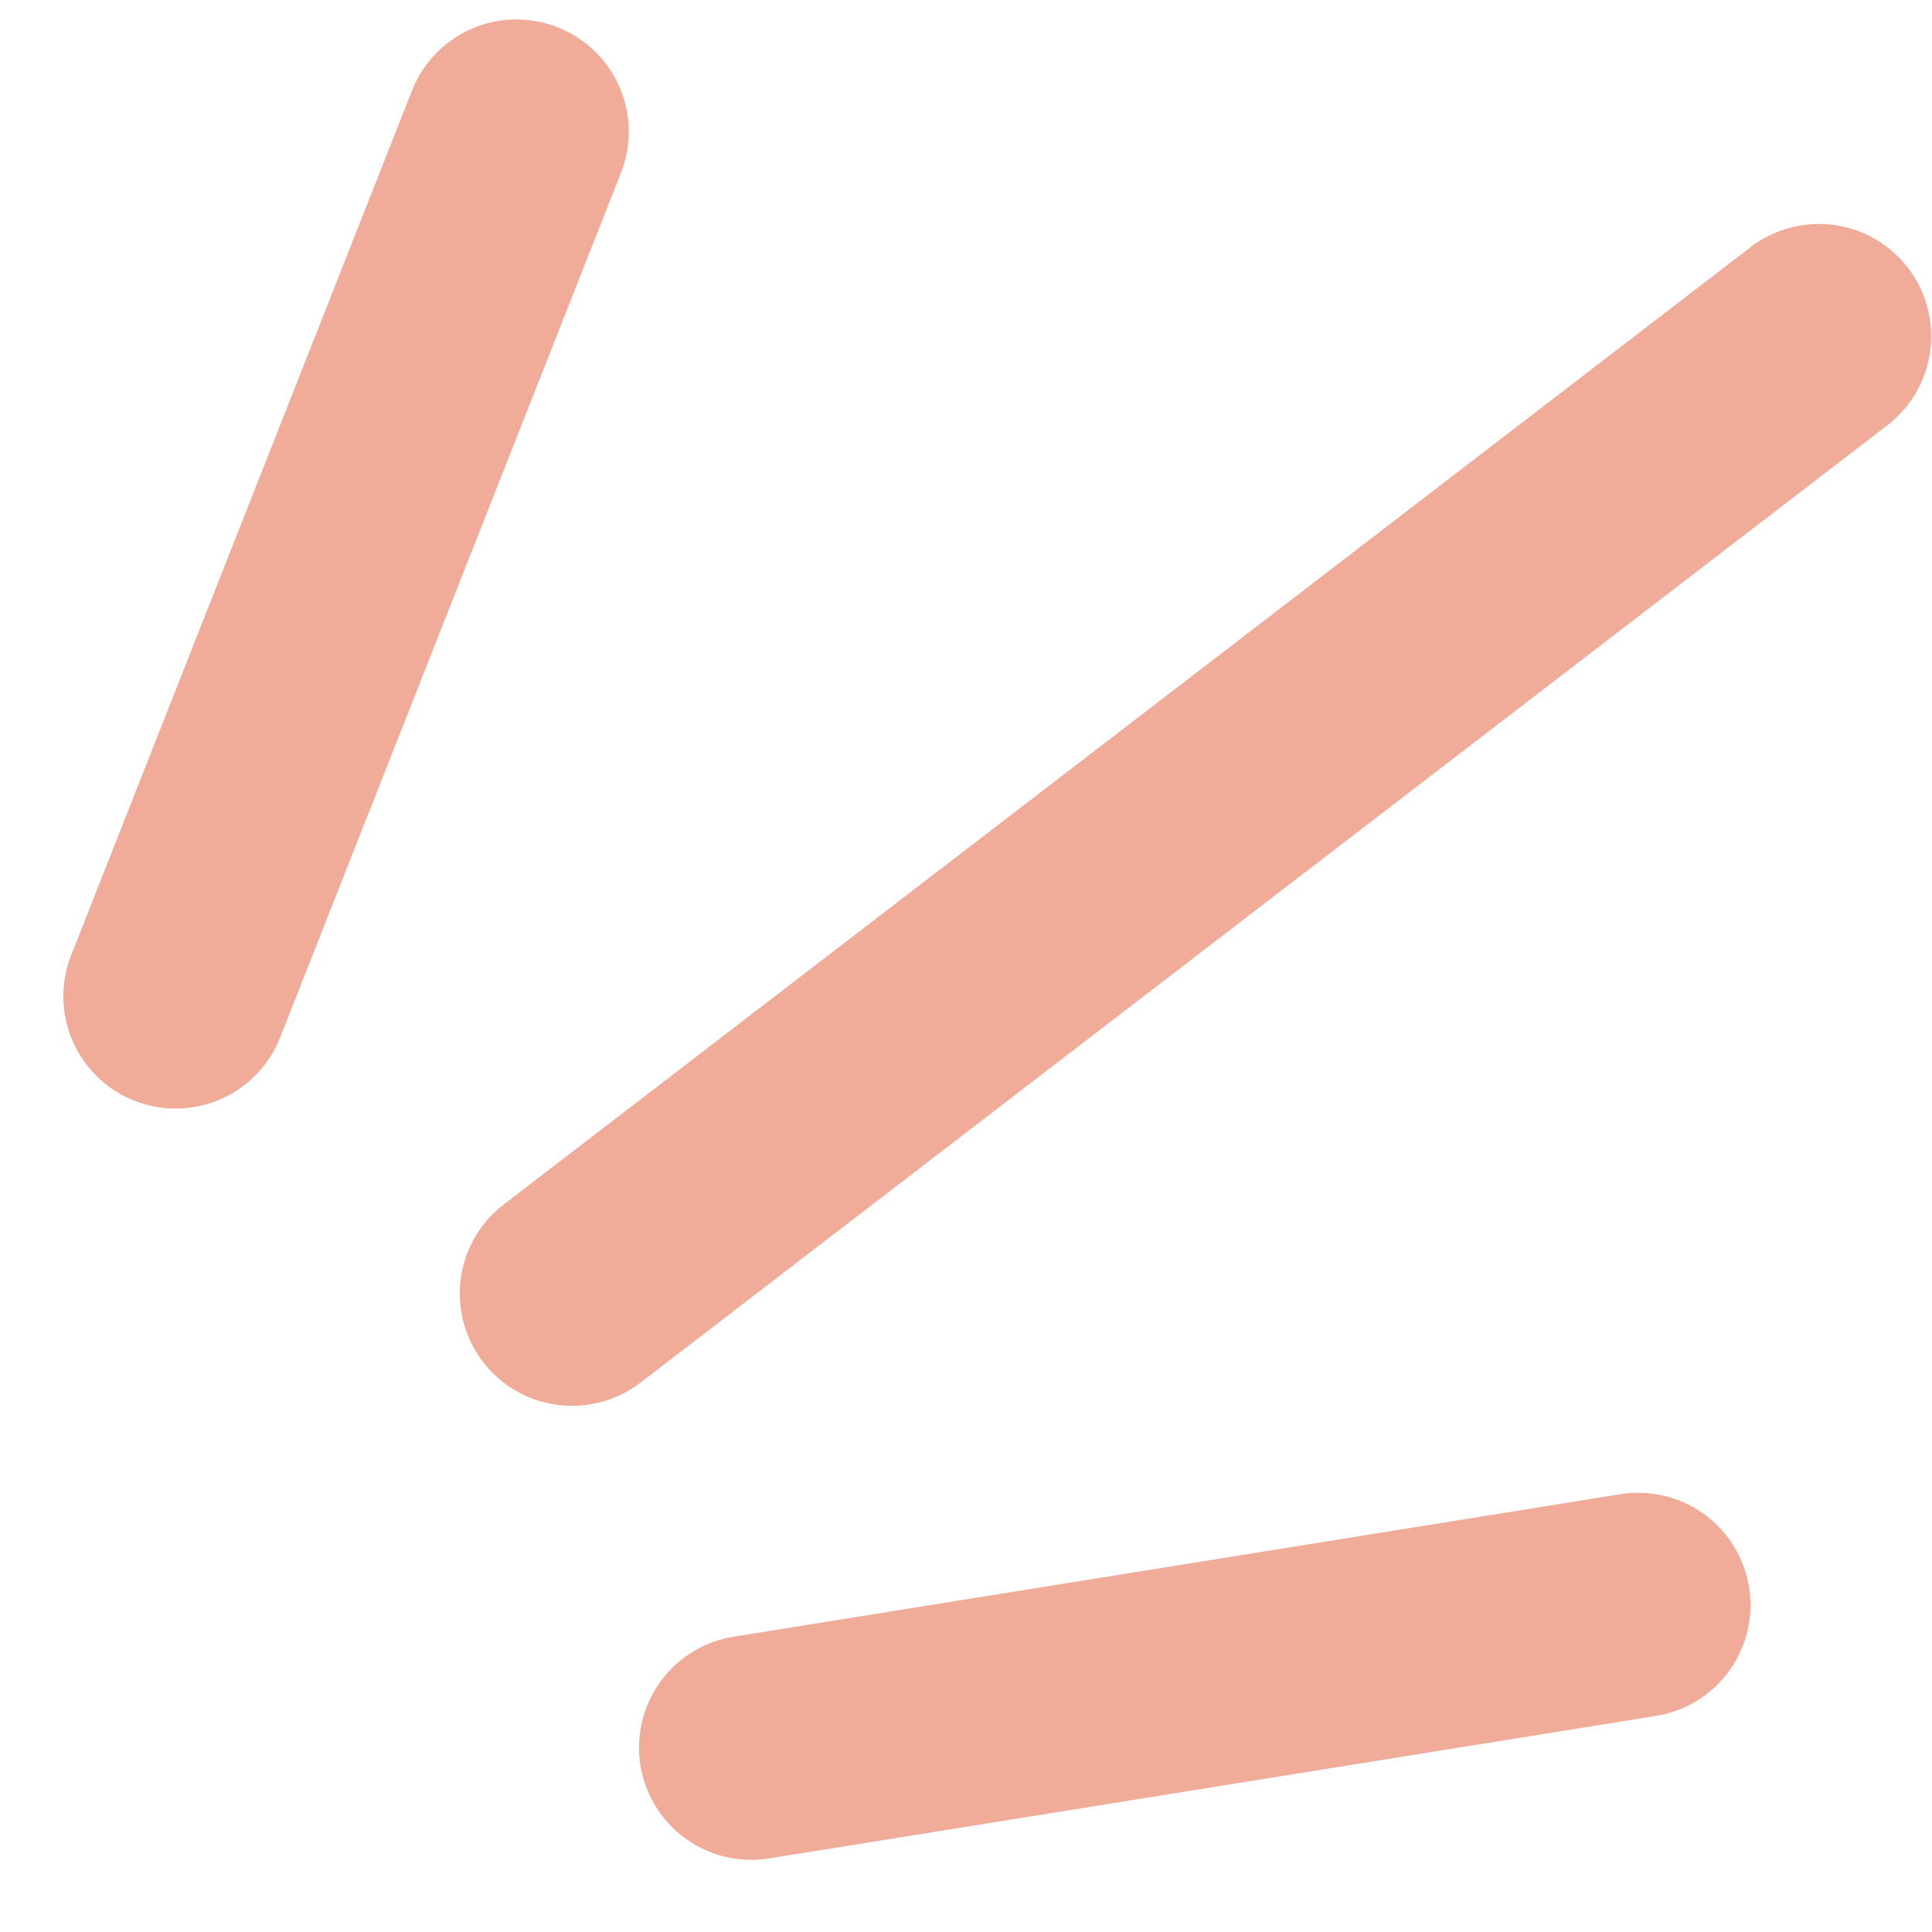
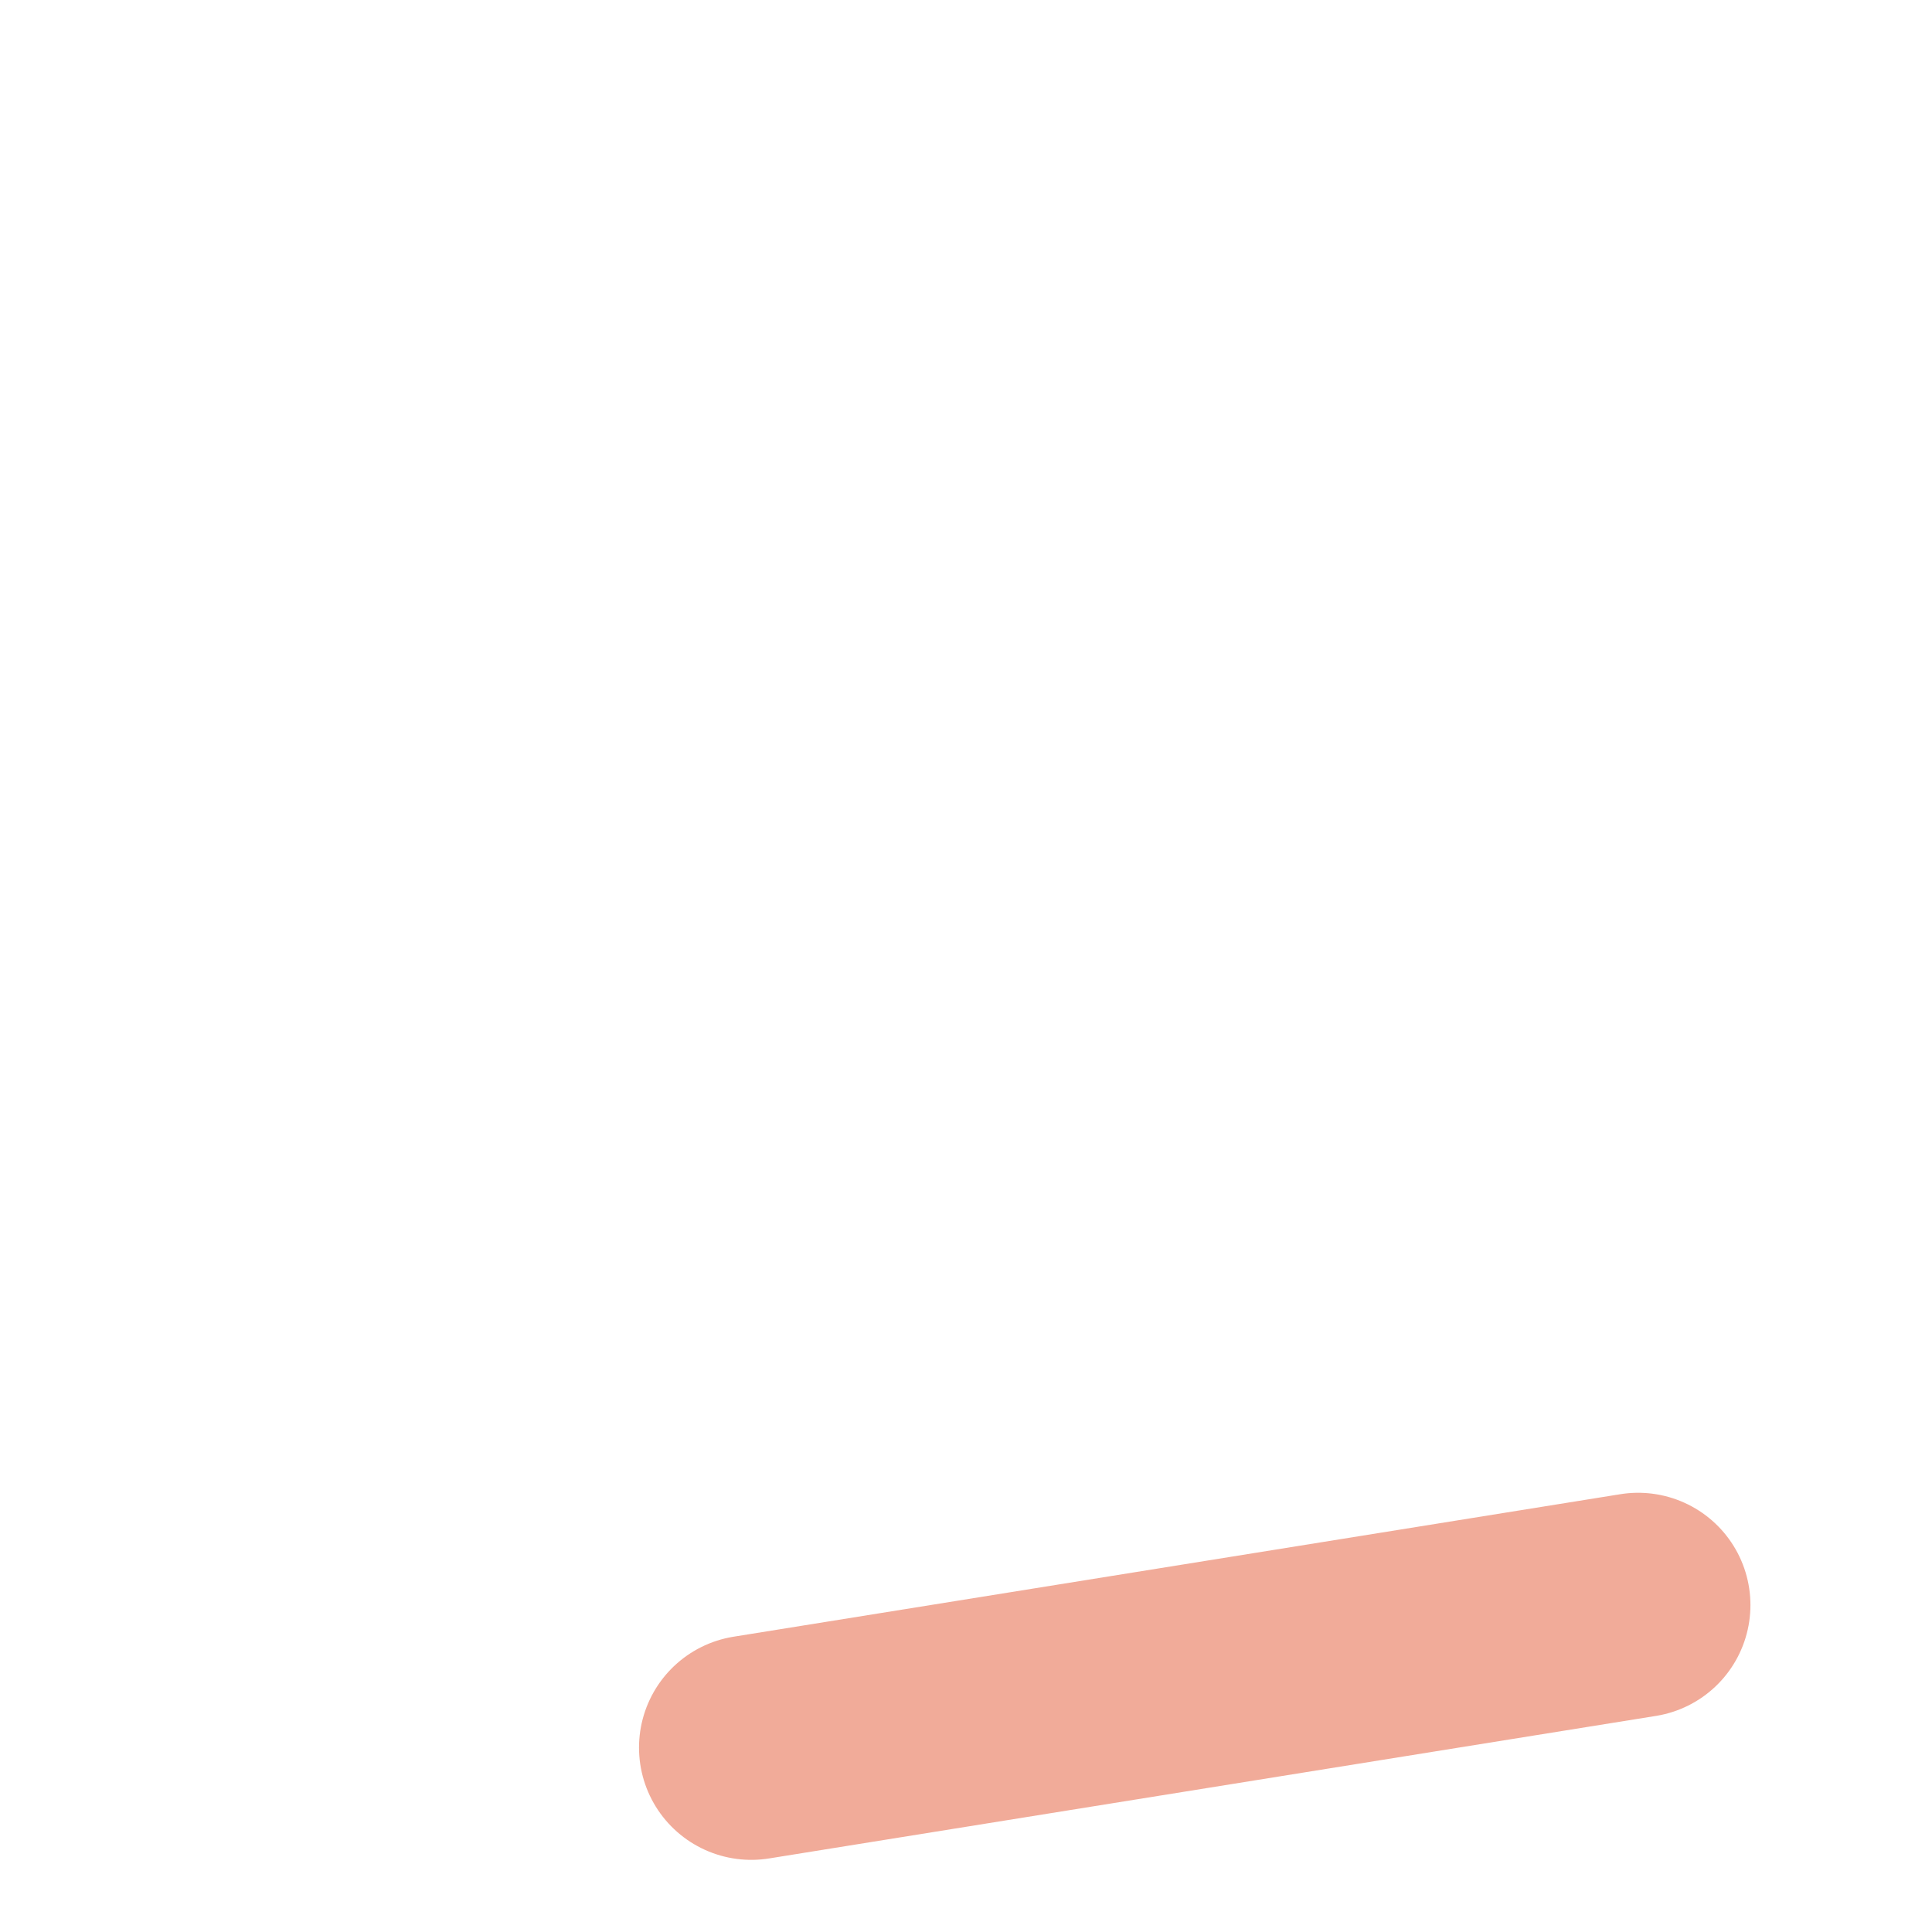
<svg xmlns="http://www.w3.org/2000/svg" width="22" height="22" viewBox="0 0 22 22" fill="none">
-   <path d="M20.712 3.829L6.514 14.73" stroke="#E77356" stroke-opacity="0.6" stroke-width="2.557" stroke-linecap="round" />
  <path d="M18.654 18.277L8.555 19.9" stroke="#E77356" stroke-opacity="0.6" stroke-width="2.557" stroke-linecap="round" />
-   <path d="M2 11.345L5.881 1.5" stroke="#E77356" stroke-opacity="0.6" stroke-width="2.557" stroke-linecap="round" />
</svg>